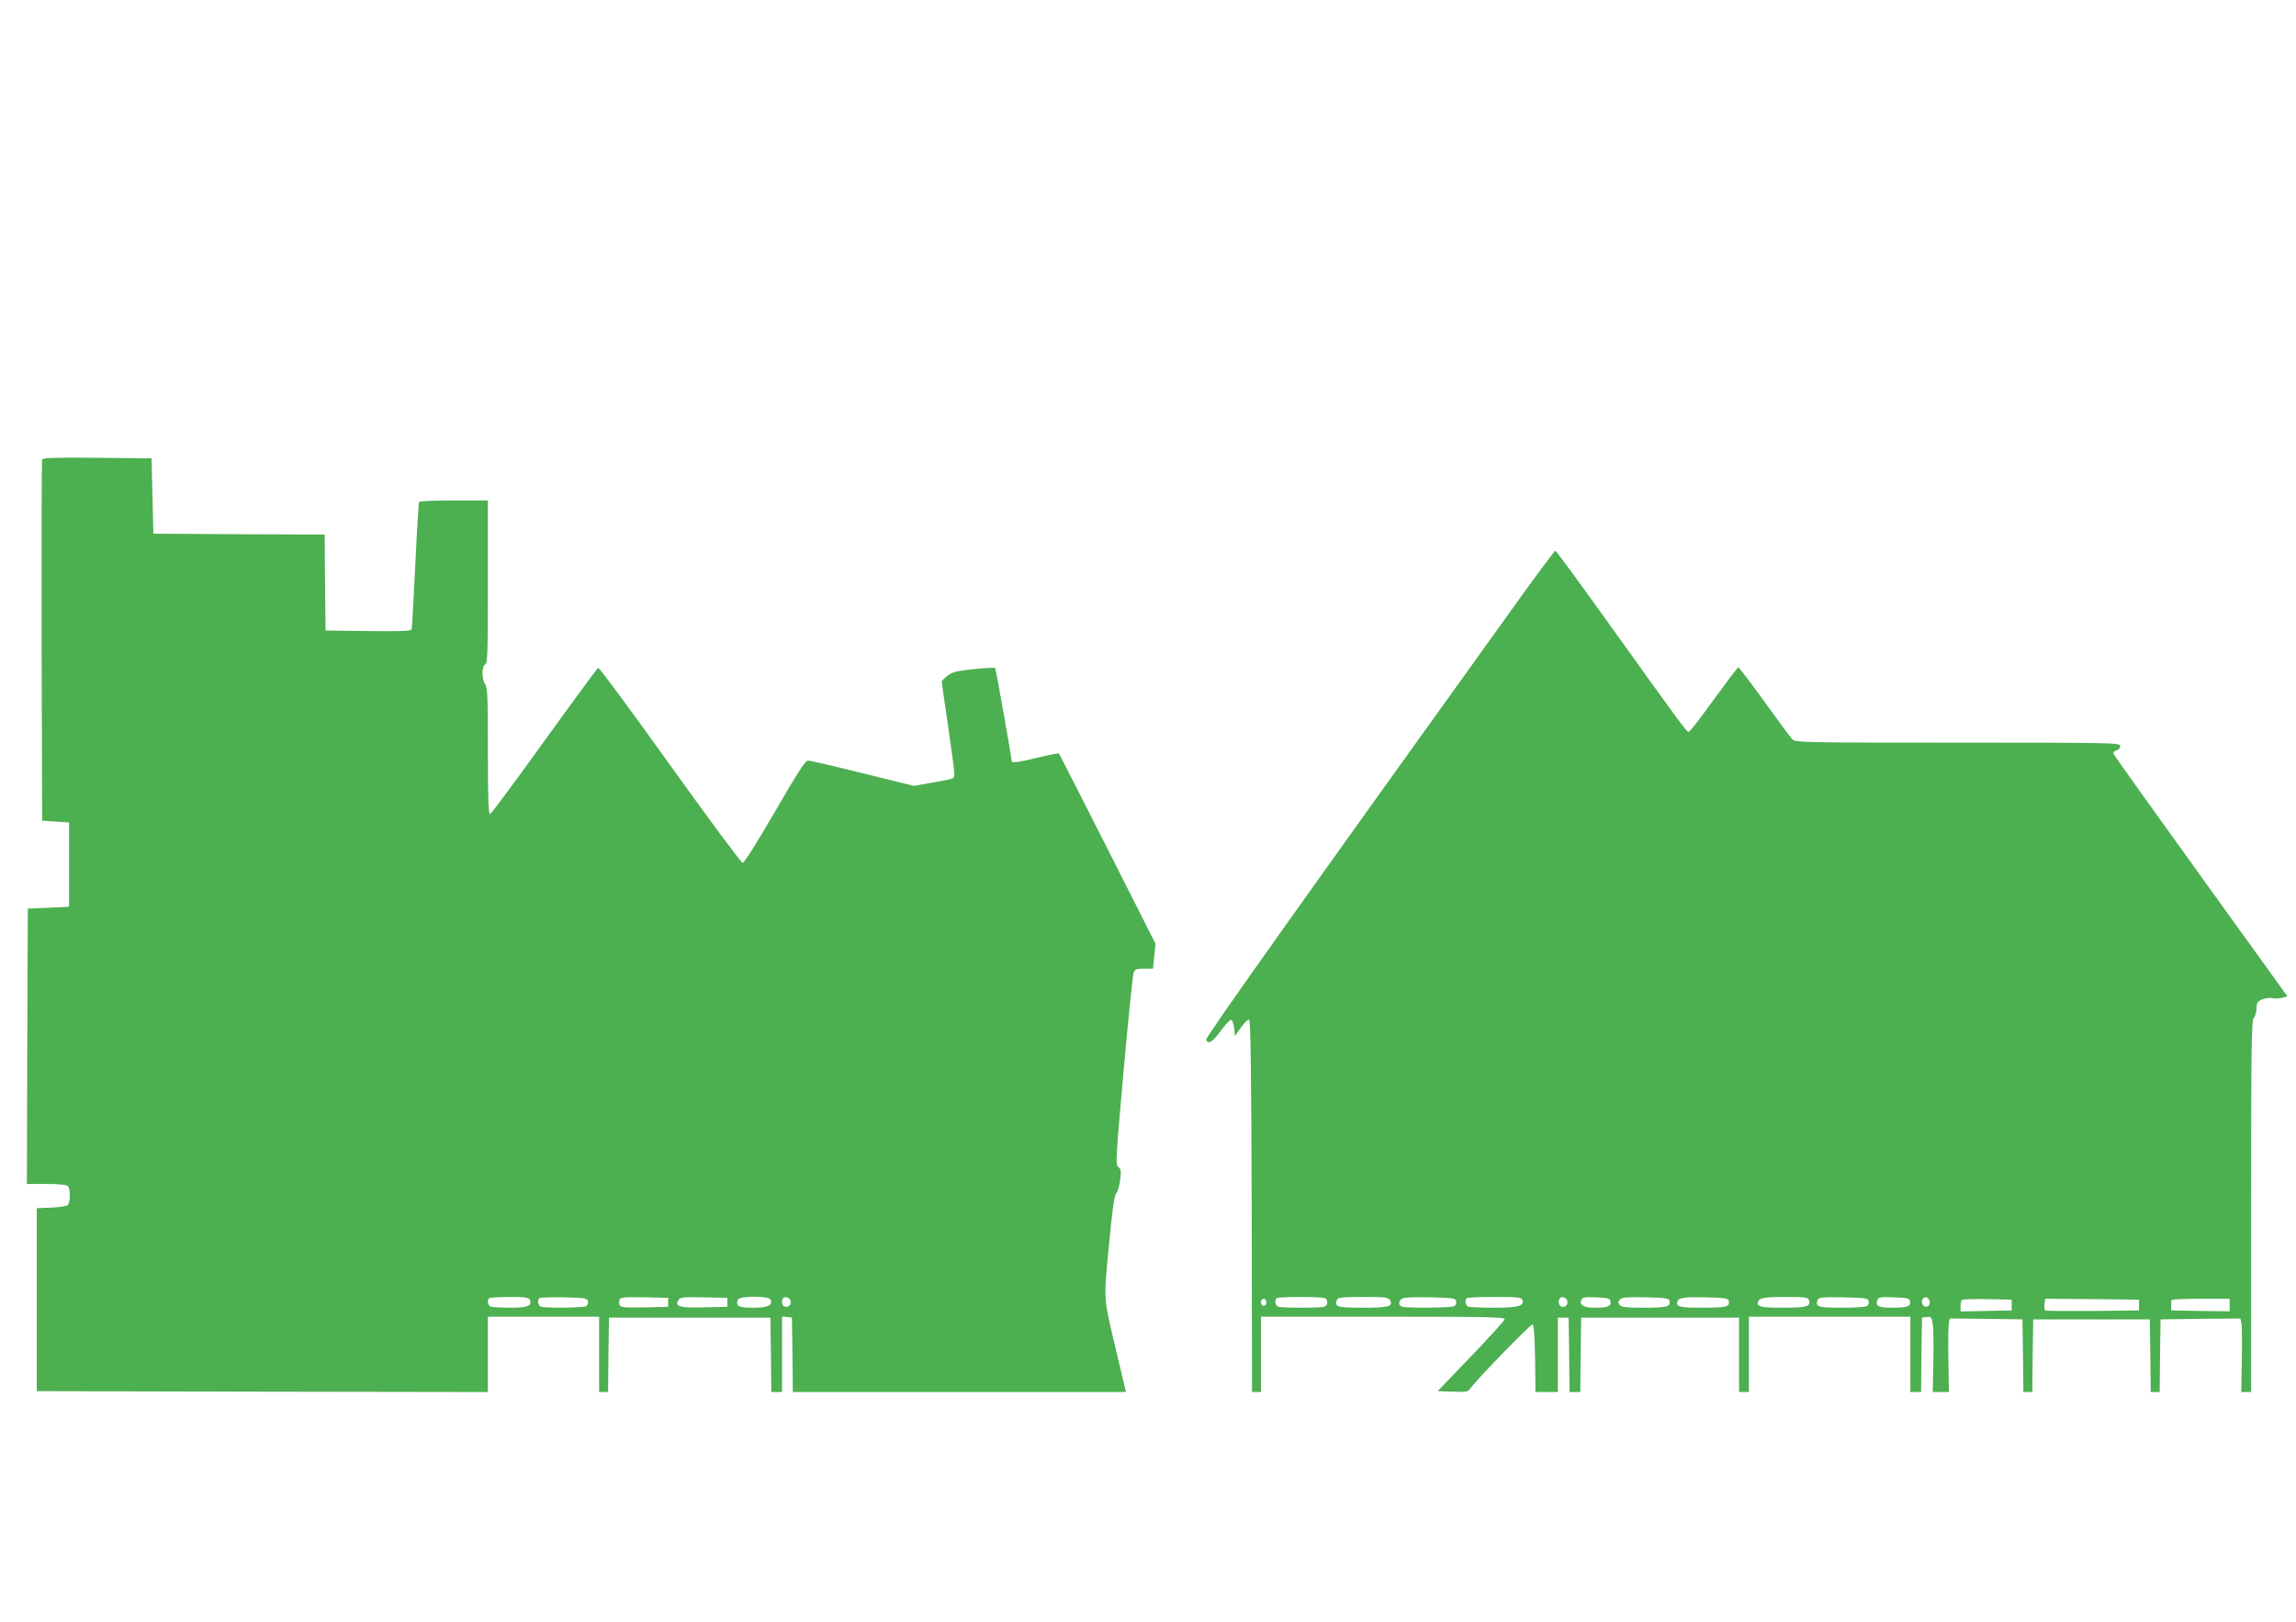
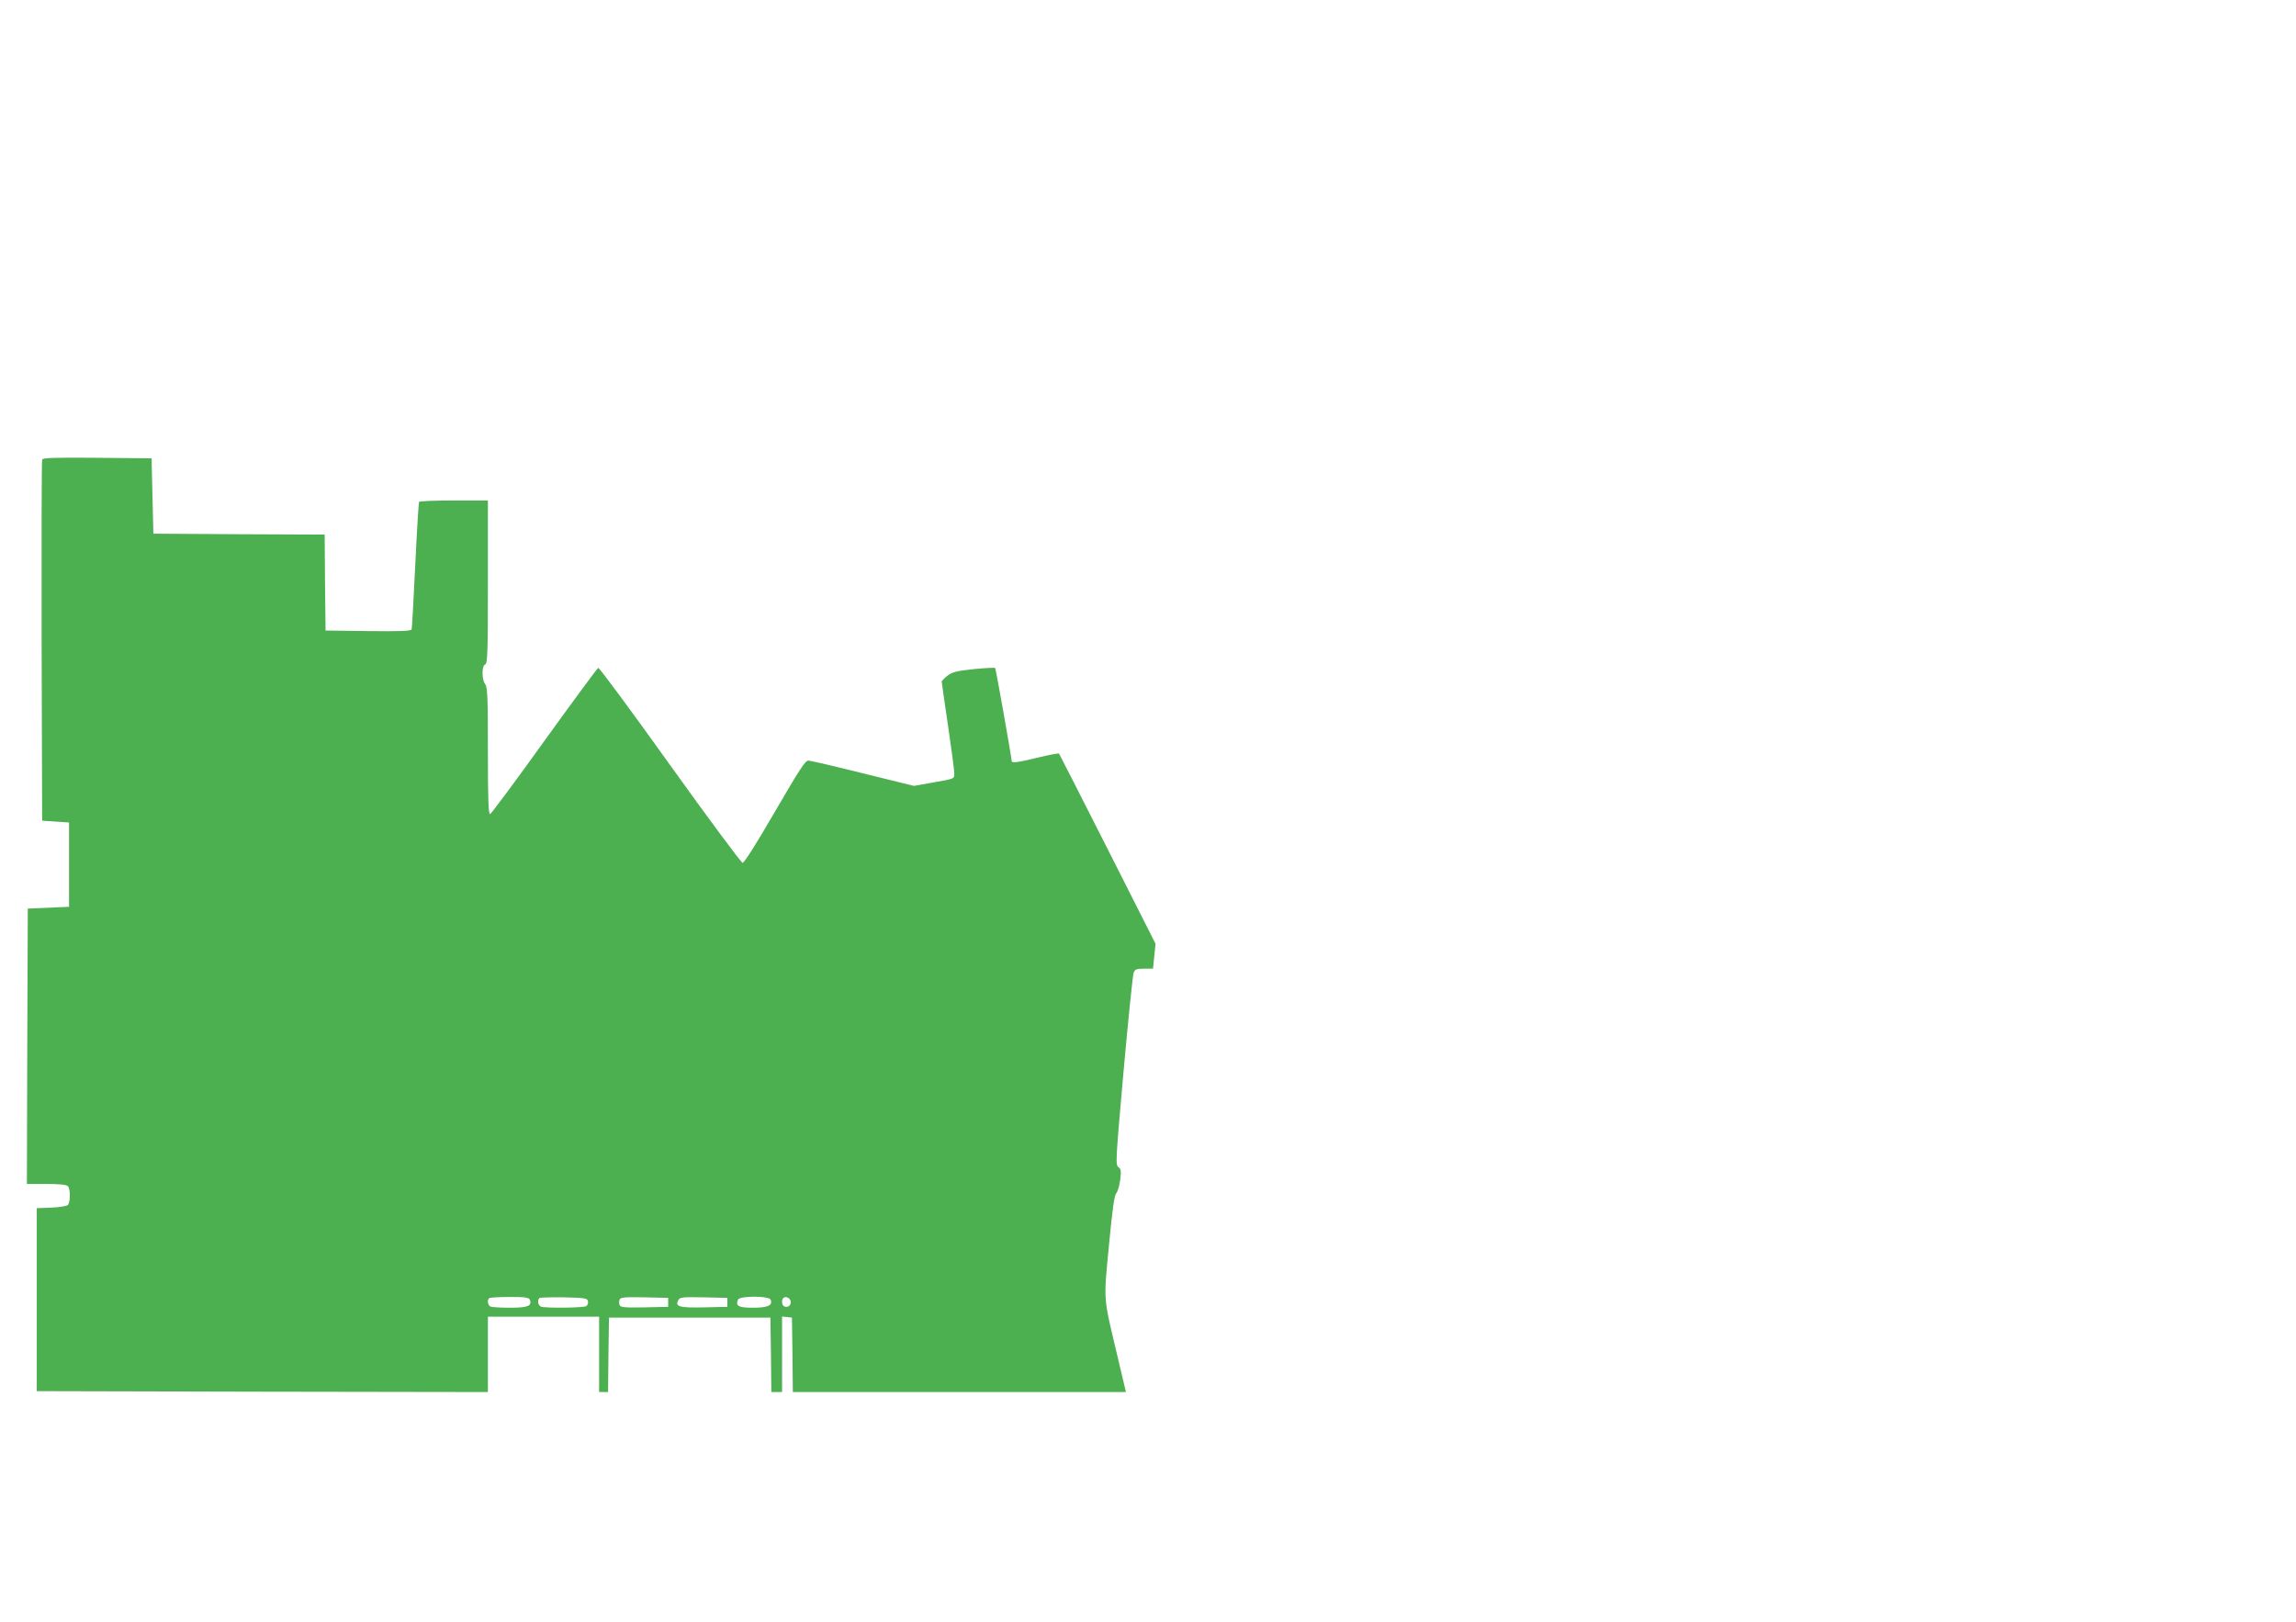
<svg xmlns="http://www.w3.org/2000/svg" version="1.0" width="1280pt" height="904pt" viewBox="0 0 1280 904" preserveAspectRatio="xMidYMid meet">
  <g transform="translate(0,904) scale(0.1,-0.1)" fill="#4caf50" stroke="none">
    <path d="M235 6478 c-3 -7 -4 -463 -3 -1013 l3 -1000 75 -5 75 -5 0 -235 0 -235 -115 -5 -115 -5 -3 -767 -2 -768 108 0 c71 0 112 -4 120 -12 16 -16 15 -93 -1 -106 -7 -6 -49 -12 -92 -14 l-80 -3 0 -510 0 -510 1258 -3 1257 -2 0 210 0 210 310 0 310 0 0 -210 0 -210 25 0 25 0 2 208 3 207 450 0 450 0 3 -207 2 -208 30 0 30 0 0 211 0 210 28 -3 27 -3 3 -207 2 -208 929 0 928 0 -49 207 c-78 329 -76 293 -46 608 19 201 30 281 41 293 8 9 18 43 22 75 6 49 5 60 -10 71 -17 12 -15 39 29 537 26 288 51 534 56 547 8 19 17 22 59 22 l49 0 7 70 7 69 -267 528 c-147 290 -269 530 -271 532 -3 3 -55 -7 -117 -22 -116 -28 -147 -32 -147 -19 -1 22 -88 514 -92 518 -3 3 -57 0 -119 -6 -95 -10 -119 -16 -146 -36 -18 -14 -33 -29 -33 -34 0 -5 16 -115 35 -244 19 -130 35 -249 35 -266 0 -33 7 -30 -135 -55 l-90 -16 -284 70 c-156 39 -293 71 -305 71 -17 0 -51 -53 -186 -285 -102 -176 -171 -285 -180 -285 -8 1 -190 246 -405 546 -214 299 -394 543 -400 541 -5 -2 -140 -185 -300 -407 -159 -222 -296 -405 -302 -408 -10 -3 -13 72 -13 350 0 296 -2 357 -15 374 -20 26 -20 103 0 110 13 5 15 66 15 460 l0 454 -189 0 c-105 0 -192 -3 -195 -8 -2 -4 -12 -163 -21 -352 -9 -190 -18 -351 -20 -358 -4 -10 -57 -12 -242 -10 l-238 3 -3 267 -2 268 -478 2 -477 3 -5 210 -5 210 -303 3 c-237 2 -304 0 -307 -10z m2719 -4684 c13 -34 -12 -44 -109 -44 -52 0 -100 3 -109 6 -16 6 -22 35 -9 47 3 4 55 7 114 7 89 0 108 -3 113 -16z m324 -8 c2 -10 -2 -22 -10 -27 -15 -10 -228 -12 -252 -3 -16 6 -22 35 -9 48 4 3 66 5 137 4 119 -3 131 -5 134 -22z m447 -6 l0 -25 -133 -3 c-111 -2 -133 0 -138 13 -3 8 -3 22 0 30 5 13 27 15 138 13 l133 -3 0 -25z m330 0 l0 -25 -129 -3 c-138 -3 -164 4 -145 39 9 18 20 19 142 17 l132 -3 0 -25z m241 15 c13 -32 -15 -45 -98 -45 -81 0 -98 9 -84 45 8 22 174 22 182 0z m112 -9 c4 -21 -14 -37 -35 -29 -14 5 -18 35 -6 47 12 12 38 1 41 -18z" />
-     <path d="M8475 5708 c-1221 -1699 -1756 -2452 -1751 -2464 11 -28 37 -13 81 49 25 34 51 62 58 62 7 0 14 -19 17 -45 l5 -45 34 48 c19 26 39 46 45 44 8 -3 12 -318 14 -1040 l2 -1037 25 0 25 0 0 210 0 210 681 0 c594 0 680 -2 677 -15 -2 -8 -86 -101 -188 -207 l-185 -193 84 -3 c77 -3 85 -1 100 20 33 48 335 358 345 355 7 -2 12 -70 14 -190 l2 -187 63 0 62 0 0 207 0 208 30 0 30 0 3 -207 2 -208 30 0 30 0 2 208 3 207 440 0 440 0 0 -208 0 -207 28 0 27 0 0 210 0 210 450 0 450 0 0 -210 0 -210 30 0 30 0 2 208 3 207 27 3 c24 3 27 0 33 -41 4 -24 5 -119 3 -210 l-3 -167 45 0 45 0 -3 182 c-2 101 0 193 3 206 l5 22 203 -2 202 -3 3 -202 2 -203 25 0 25 0 2 203 3 202 325 0 325 0 3 -203 2 -202 25 0 25 0 2 203 3 202 222 3 223 2 5 -23 c4 -13 5 -105 3 -205 l-3 -182 28 0 27 0 0 1036 c0 907 2 1037 15 1050 8 9 15 32 15 52 0 32 5 39 30 50 16 8 42 11 57 8 16 -3 41 -3 56 2 l29 8 -482 669 c-265 368 -485 675 -487 683 -3 8 3 15 16 19 12 3 21 13 21 24 0 18 -25 19 -905 19 -851 0 -906 1 -922 18 -10 9 -80 104 -156 210 -76 105 -142 192 -146 192 -4 0 -65 -81 -137 -180 -71 -99 -134 -180 -139 -180 -12 0 -29 22 -438 593 -164 229 -302 417 -306 417 -4 0 -92 -118 -196 -262z m-1091 -3904 c21 -8 21 -40 0 -48 -20 -8 -238 -8 -258 0 -16 6 -22 35 -9 47 8 9 246 9 267 1z m365 -12 c19 -35 -5 -42 -151 -42 -145 0 -160 5 -144 45 4 12 30 15 145 15 126 0 141 -2 150 -18z m369 -6 c2 -10 -2 -22 -10 -27 -15 -10 -268 -12 -292 -3 -19 7 -21 25 -4 42 9 9 53 12 158 10 133 -3 145 -5 148 -22z m369 8 c13 -34 -24 -44 -158 -44 -70 0 -134 3 -143 6 -16 6 -22 35 -9 47 3 4 73 7 155 7 129 0 149 -2 155 -16z m251 -8 c4 -21 -14 -37 -35 -29 -14 5 -18 35 -6 47 12 12 38 1 41 -18z m240 0 c6 -27 -15 -36 -84 -36 -65 0 -90 14 -78 44 5 14 19 16 83 14 65 -3 76 -6 79 -22z m330 0 c6 -30 -16 -36 -144 -36 -96 0 -124 3 -134 15 -10 12 -10 18 0 30 11 13 36 15 144 13 119 -3 131 -5 134 -22z m330 0 c6 -30 -16 -36 -140 -36 -122 0 -148 4 -148 24 0 31 25 37 155 34 118 -3 130 -5 133 -22z m446 8 c14 -36 -11 -44 -134 -44 -124 0 -150 4 -150 24 0 30 25 36 151 36 108 0 128 -2 133 -16z m334 -8 c2 -10 -2 -22 -10 -27 -7 -5 -71 -9 -141 -9 -133 0 -149 5 -133 45 5 13 27 15 143 13 126 -3 138 -5 141 -22z m230 0 c6 -28 -15 -36 -93 -36 -81 0 -100 8 -90 39 6 20 12 22 93 19 76 -3 87 -5 90 -22z m110 -2 c4 -25 -22 -38 -37 -20 -15 18 -3 48 18 44 9 -2 17 -13 19 -24z m-3698 -4 c0 -11 -7 -20 -15 -20 -8 0 -15 9 -15 20 0 11 7 20 15 20 8 0 15 -9 15 -20z m4155 -15 l0 -30 -142 -3 -143 -3 0 29 c0 16 3 32 7 36 4 3 68 5 142 4 l136 -3 0 -30z m710 0 l0 -30 -255 -3 c-140 -1 -260 0 -266 2 -6 2 -9 18 -6 35 l4 31 262 -2 261 -3 0 -30z m505 0 l0 -35 -162 2 -163 3 -1 25 c-1 14 0 28 3 33 2 4 76 7 164 7 l159 0 0 -35z" />
  </g>
</svg>